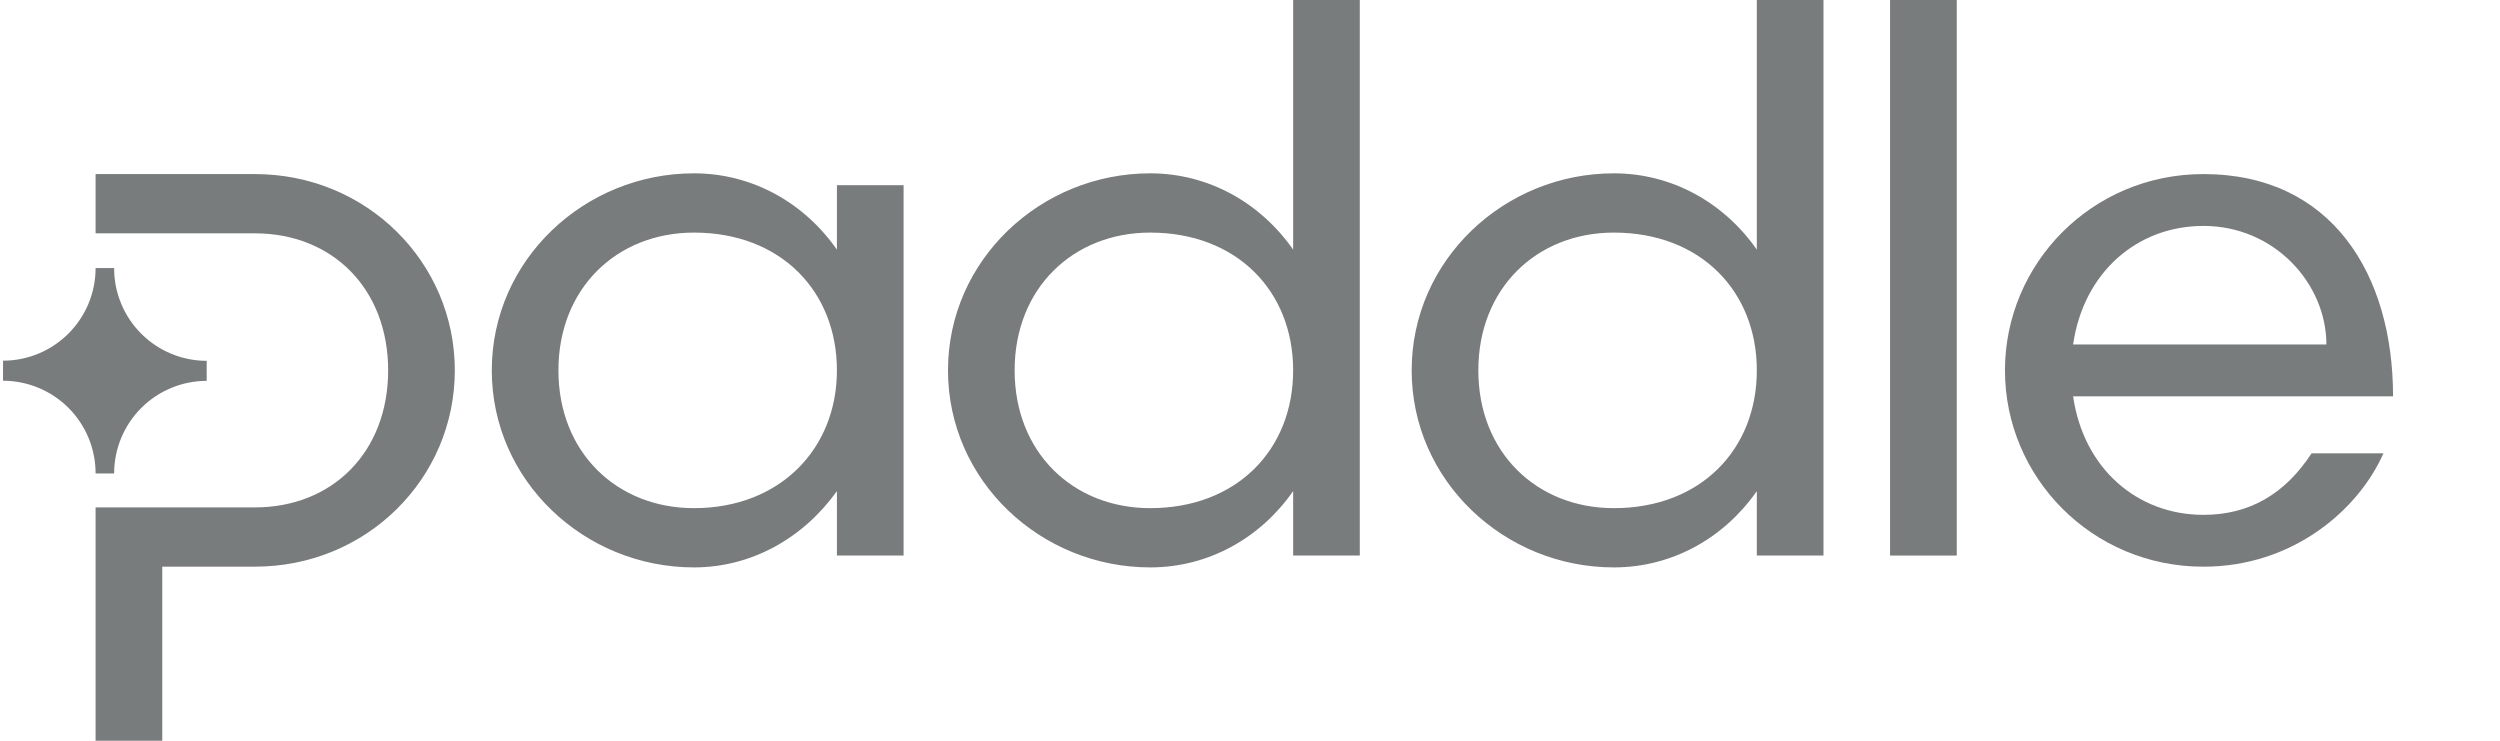
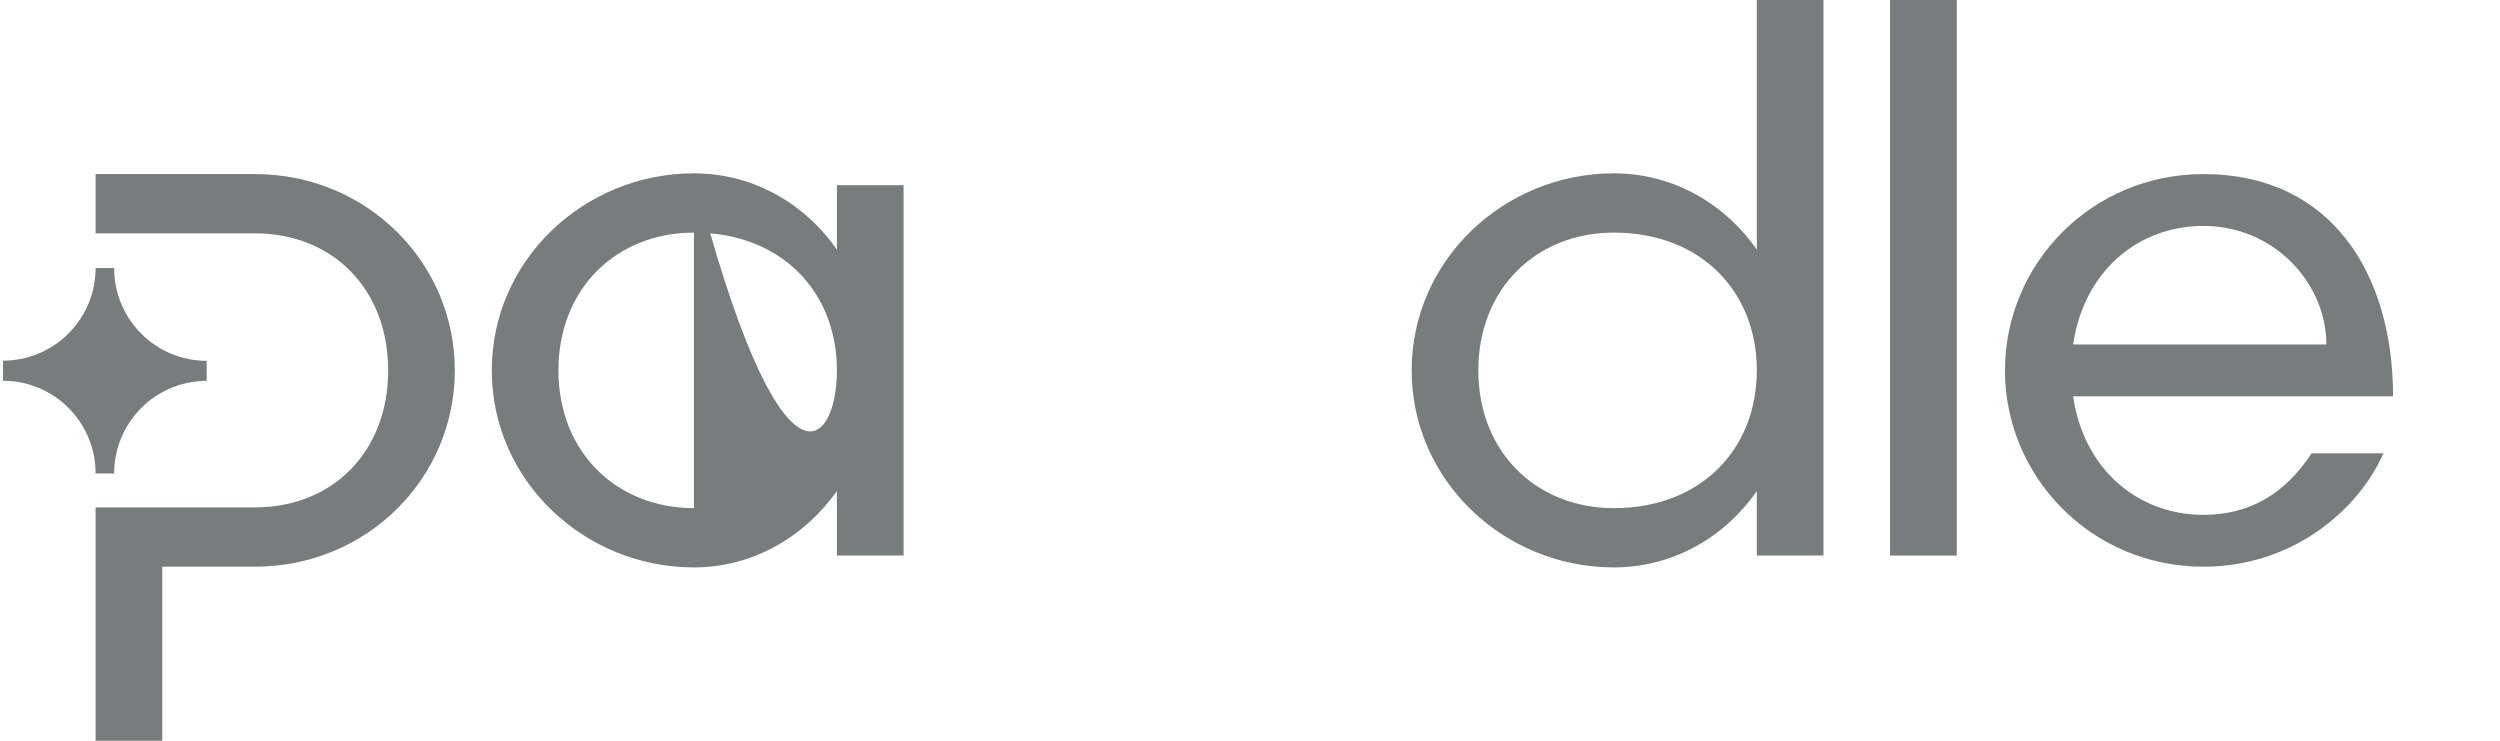
<svg xmlns="http://www.w3.org/2000/svg" width="81" height="24" viewBox="0 0 81 24" fill="none">
  <path d="M0.098 12.336V11.686C0.893 11.686 1.656 11.37 2.218 10.807C2.781 10.245 3.097 9.482 3.097 8.686H3.698C3.697 9.081 3.774 9.471 3.925 9.836C4.075 10.2 4.296 10.531 4.575 10.81C4.853 11.089 5.184 11.311 5.548 11.462C5.913 11.613 6.303 11.691 6.697 11.691V12.34C5.902 12.34 5.139 12.656 4.576 13.219C4.014 13.782 3.698 14.544 3.698 15.34H3.097C3.098 14.946 3.02 14.555 2.87 14.191C2.719 13.826 2.499 13.495 2.22 13.216C1.941 12.937 1.611 12.716 1.246 12.565C0.882 12.414 0.492 12.336 0.098 12.336V12.336ZM3.097 7.56H8.256C10.776 7.56 12.576 9.36 12.576 12C12.576 14.641 10.777 16.44 8.256 16.44H3.097V24H5.257V18.36H8.256C11.88 18.36 14.736 15.504 14.736 12C14.736 8.497 11.88 5.64 8.256 5.64H3.097V7.56Z" fill="#797C7C" />
-   <path d="M22.485 5.616C24.381 5.616 26.061 6.576 27.116 8.088V6H29.276V18H27.116V15.912C26.034 17.427 24.357 18.384 22.485 18.384C18.933 18.384 15.934 15.576 15.934 12C15.934 8.424 18.933 5.616 22.485 5.616ZM22.485 16.464C25.269 16.464 27.116 14.544 27.116 12C27.116 9.432 25.293 7.536 22.485 7.536C19.989 7.536 18.093 9.336 18.093 12C18.093 14.665 19.989 16.464 22.485 16.464Z" fill="#797C7C" />
-   <path d="M37.266 5.616C39.162 5.616 40.842 6.576 41.898 8.088V0H44.057V18H41.898V15.912C40.842 17.427 39.162 18.384 37.266 18.384C33.714 18.384 30.715 15.576 30.715 12C30.715 8.425 33.714 5.616 37.266 5.616ZM37.266 16.464C40.074 16.464 41.898 14.568 41.898 12C41.898 9.433 40.074 7.536 37.266 7.536C34.771 7.536 32.874 9.336 32.874 12C32.874 14.665 34.771 16.464 37.266 16.464Z" fill="#797C7C" />
+   <path d="M22.485 5.616C24.381 5.616 26.061 6.576 27.116 8.088V6H29.276V18H27.116V15.912C26.034 17.427 24.357 18.384 22.485 18.384C18.933 18.384 15.934 15.576 15.934 12C15.934 8.424 18.933 5.616 22.485 5.616ZC25.269 16.464 27.116 14.544 27.116 12C27.116 9.432 25.293 7.536 22.485 7.536C19.989 7.536 18.093 9.336 18.093 12C18.093 14.665 19.989 16.464 22.485 16.464Z" fill="#797C7C" />
  <path d="M52.289 5.616C54.185 5.616 55.865 6.576 56.921 8.088V0H59.081V18H56.921V15.912C55.865 17.427 54.185 18.384 52.289 18.384C48.738 18.384 45.738 15.576 45.738 12C45.738 8.425 48.738 5.616 52.289 5.616ZM52.289 16.464C55.097 16.464 56.921 14.568 56.921 12C56.921 9.433 55.097 7.536 52.289 7.536C49.794 7.536 47.898 9.336 47.898 12C47.898 14.665 49.794 16.464 52.289 16.464Z" fill="#797C7C" />
  <path d="M61.238 18V0H63.399V18H61.238Z" fill="#797C7C" />
  <path d="M71.392 5.64C75.543 5.64 77.535 8.88 77.535 12.841H67.169C67.504 15.168 69.233 16.681 71.392 16.681C72.88 16.681 74.032 16.008 74.895 14.688H77.223C76.407 16.536 74.272 18.361 71.392 18.361C67.769 18.361 64.961 15.456 64.961 12.001C64.961 8.546 67.769 5.64 71.392 5.64ZM75.375 11.161C75.375 9.192 73.696 7.32 71.392 7.32C69.233 7.32 67.504 8.836 67.169 11.161H75.375Z" fill="#797C7C" />
</svg>